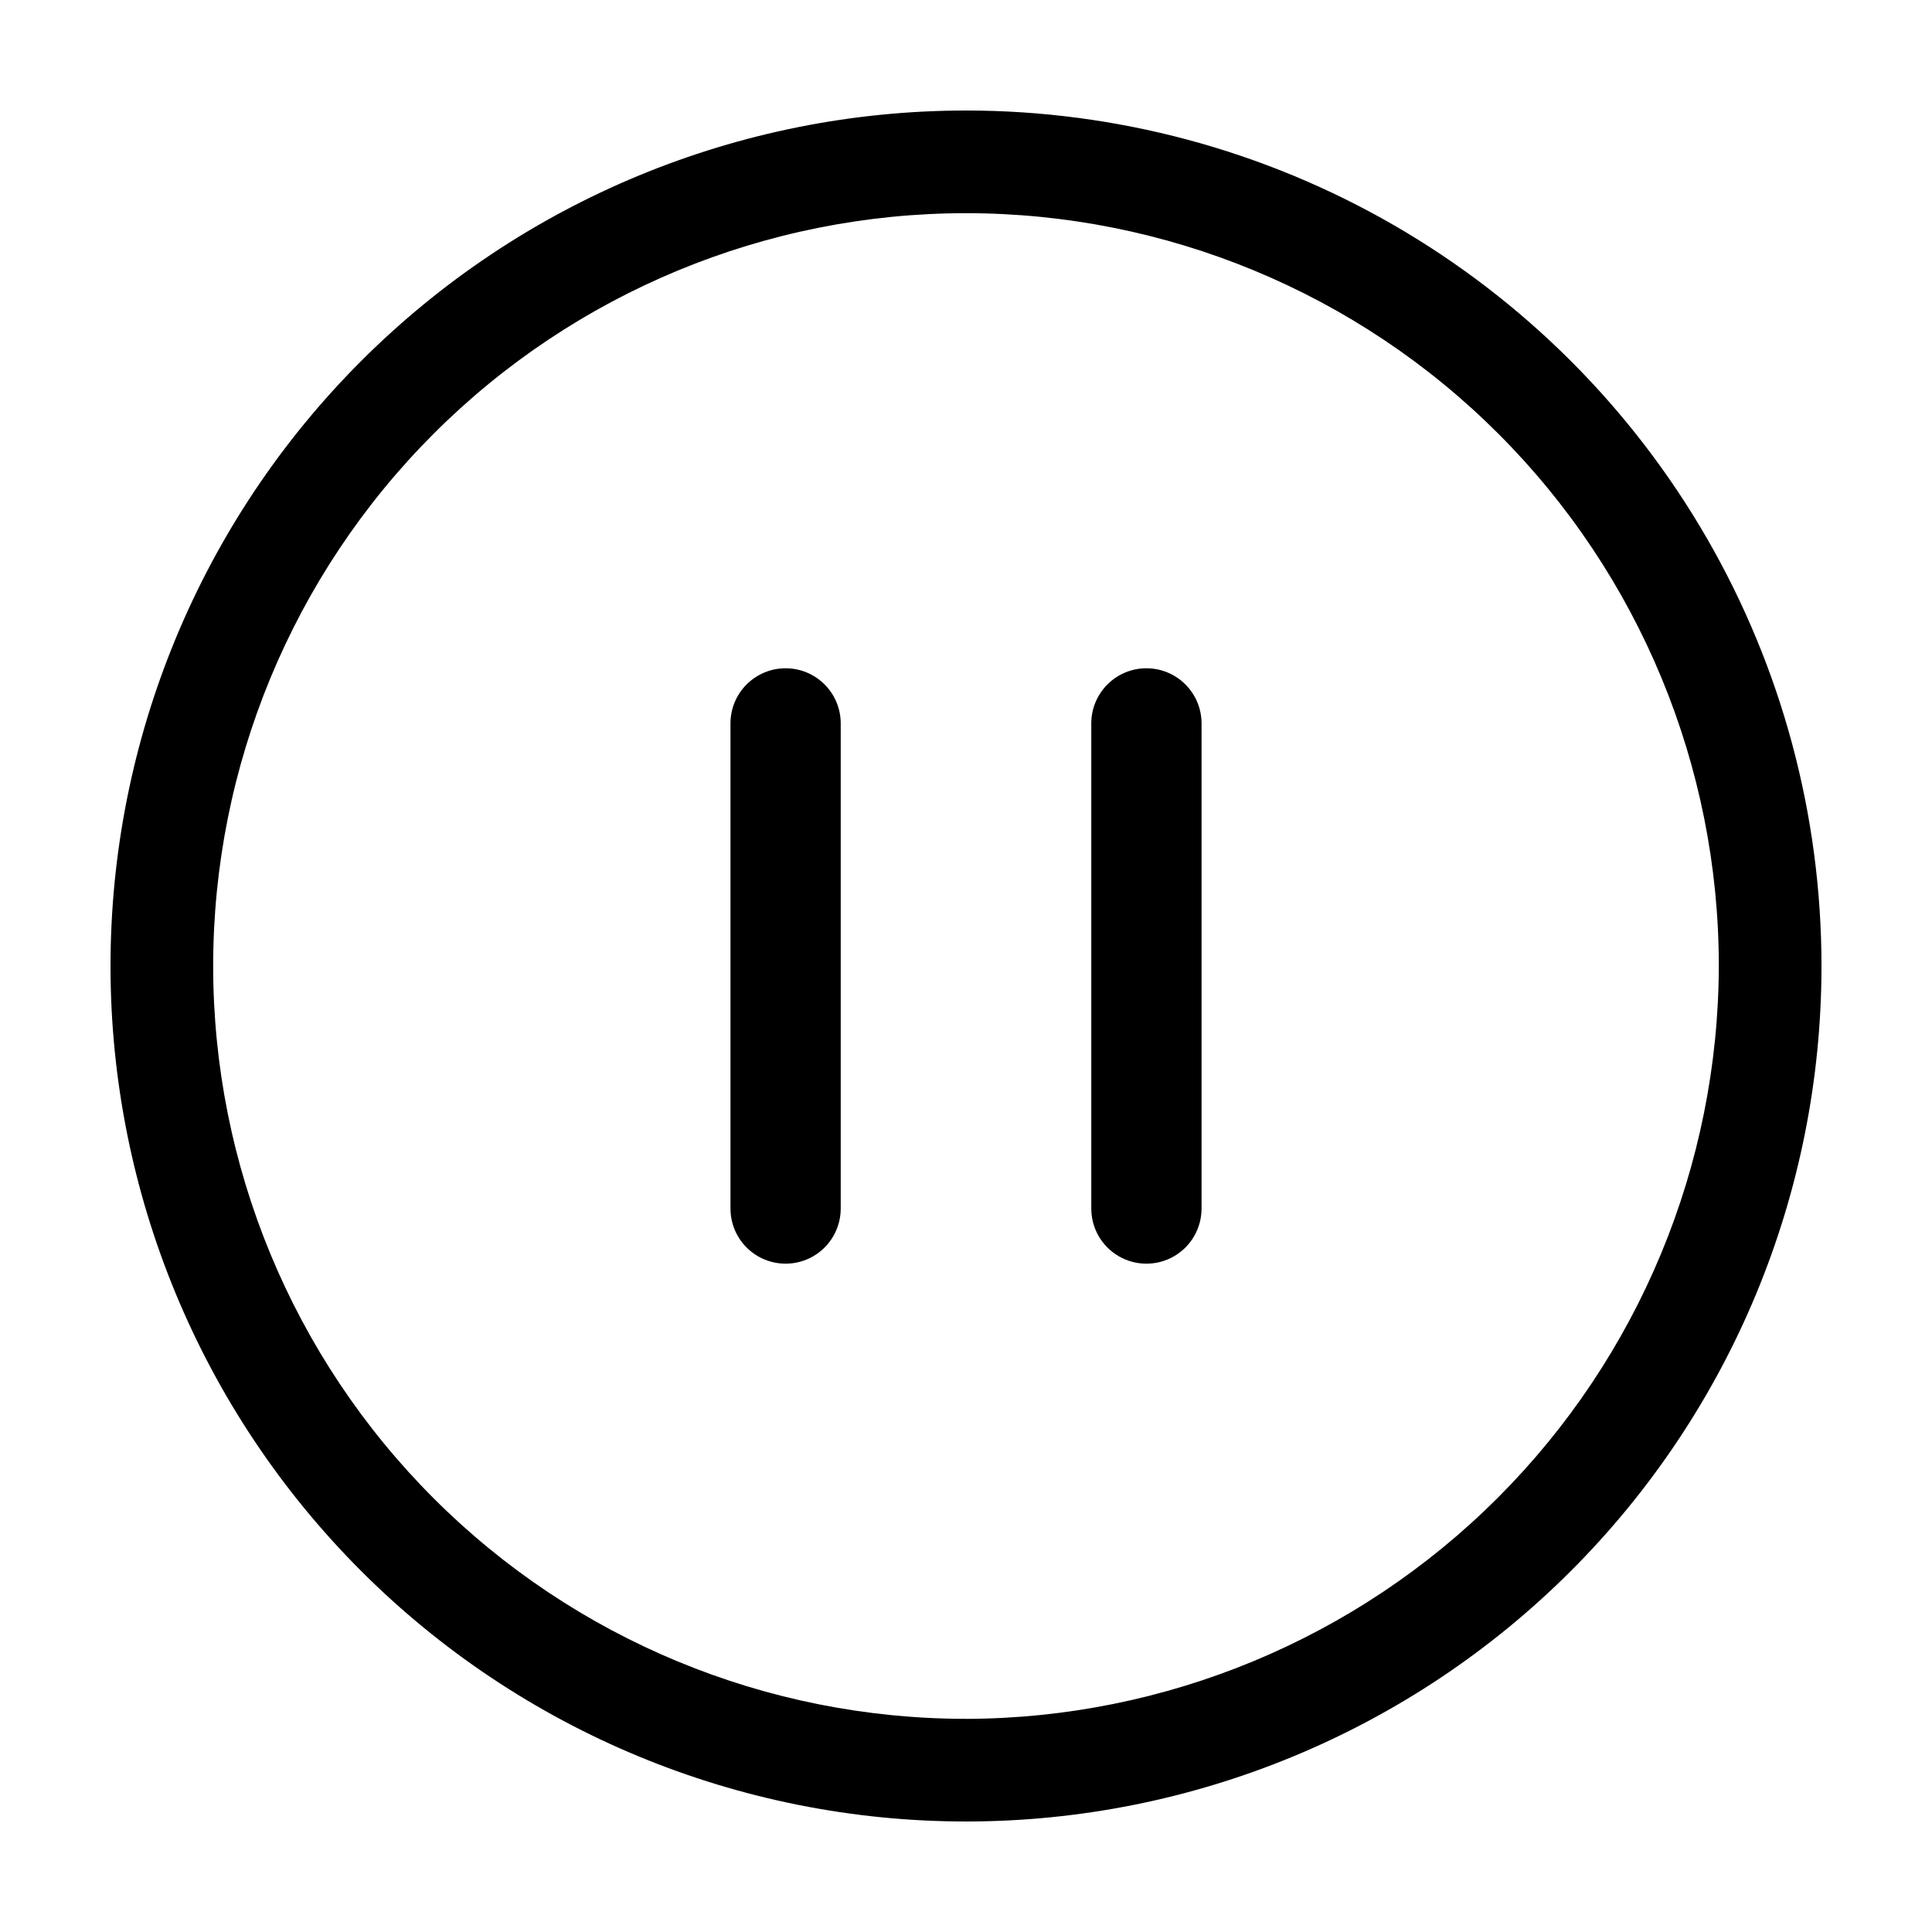
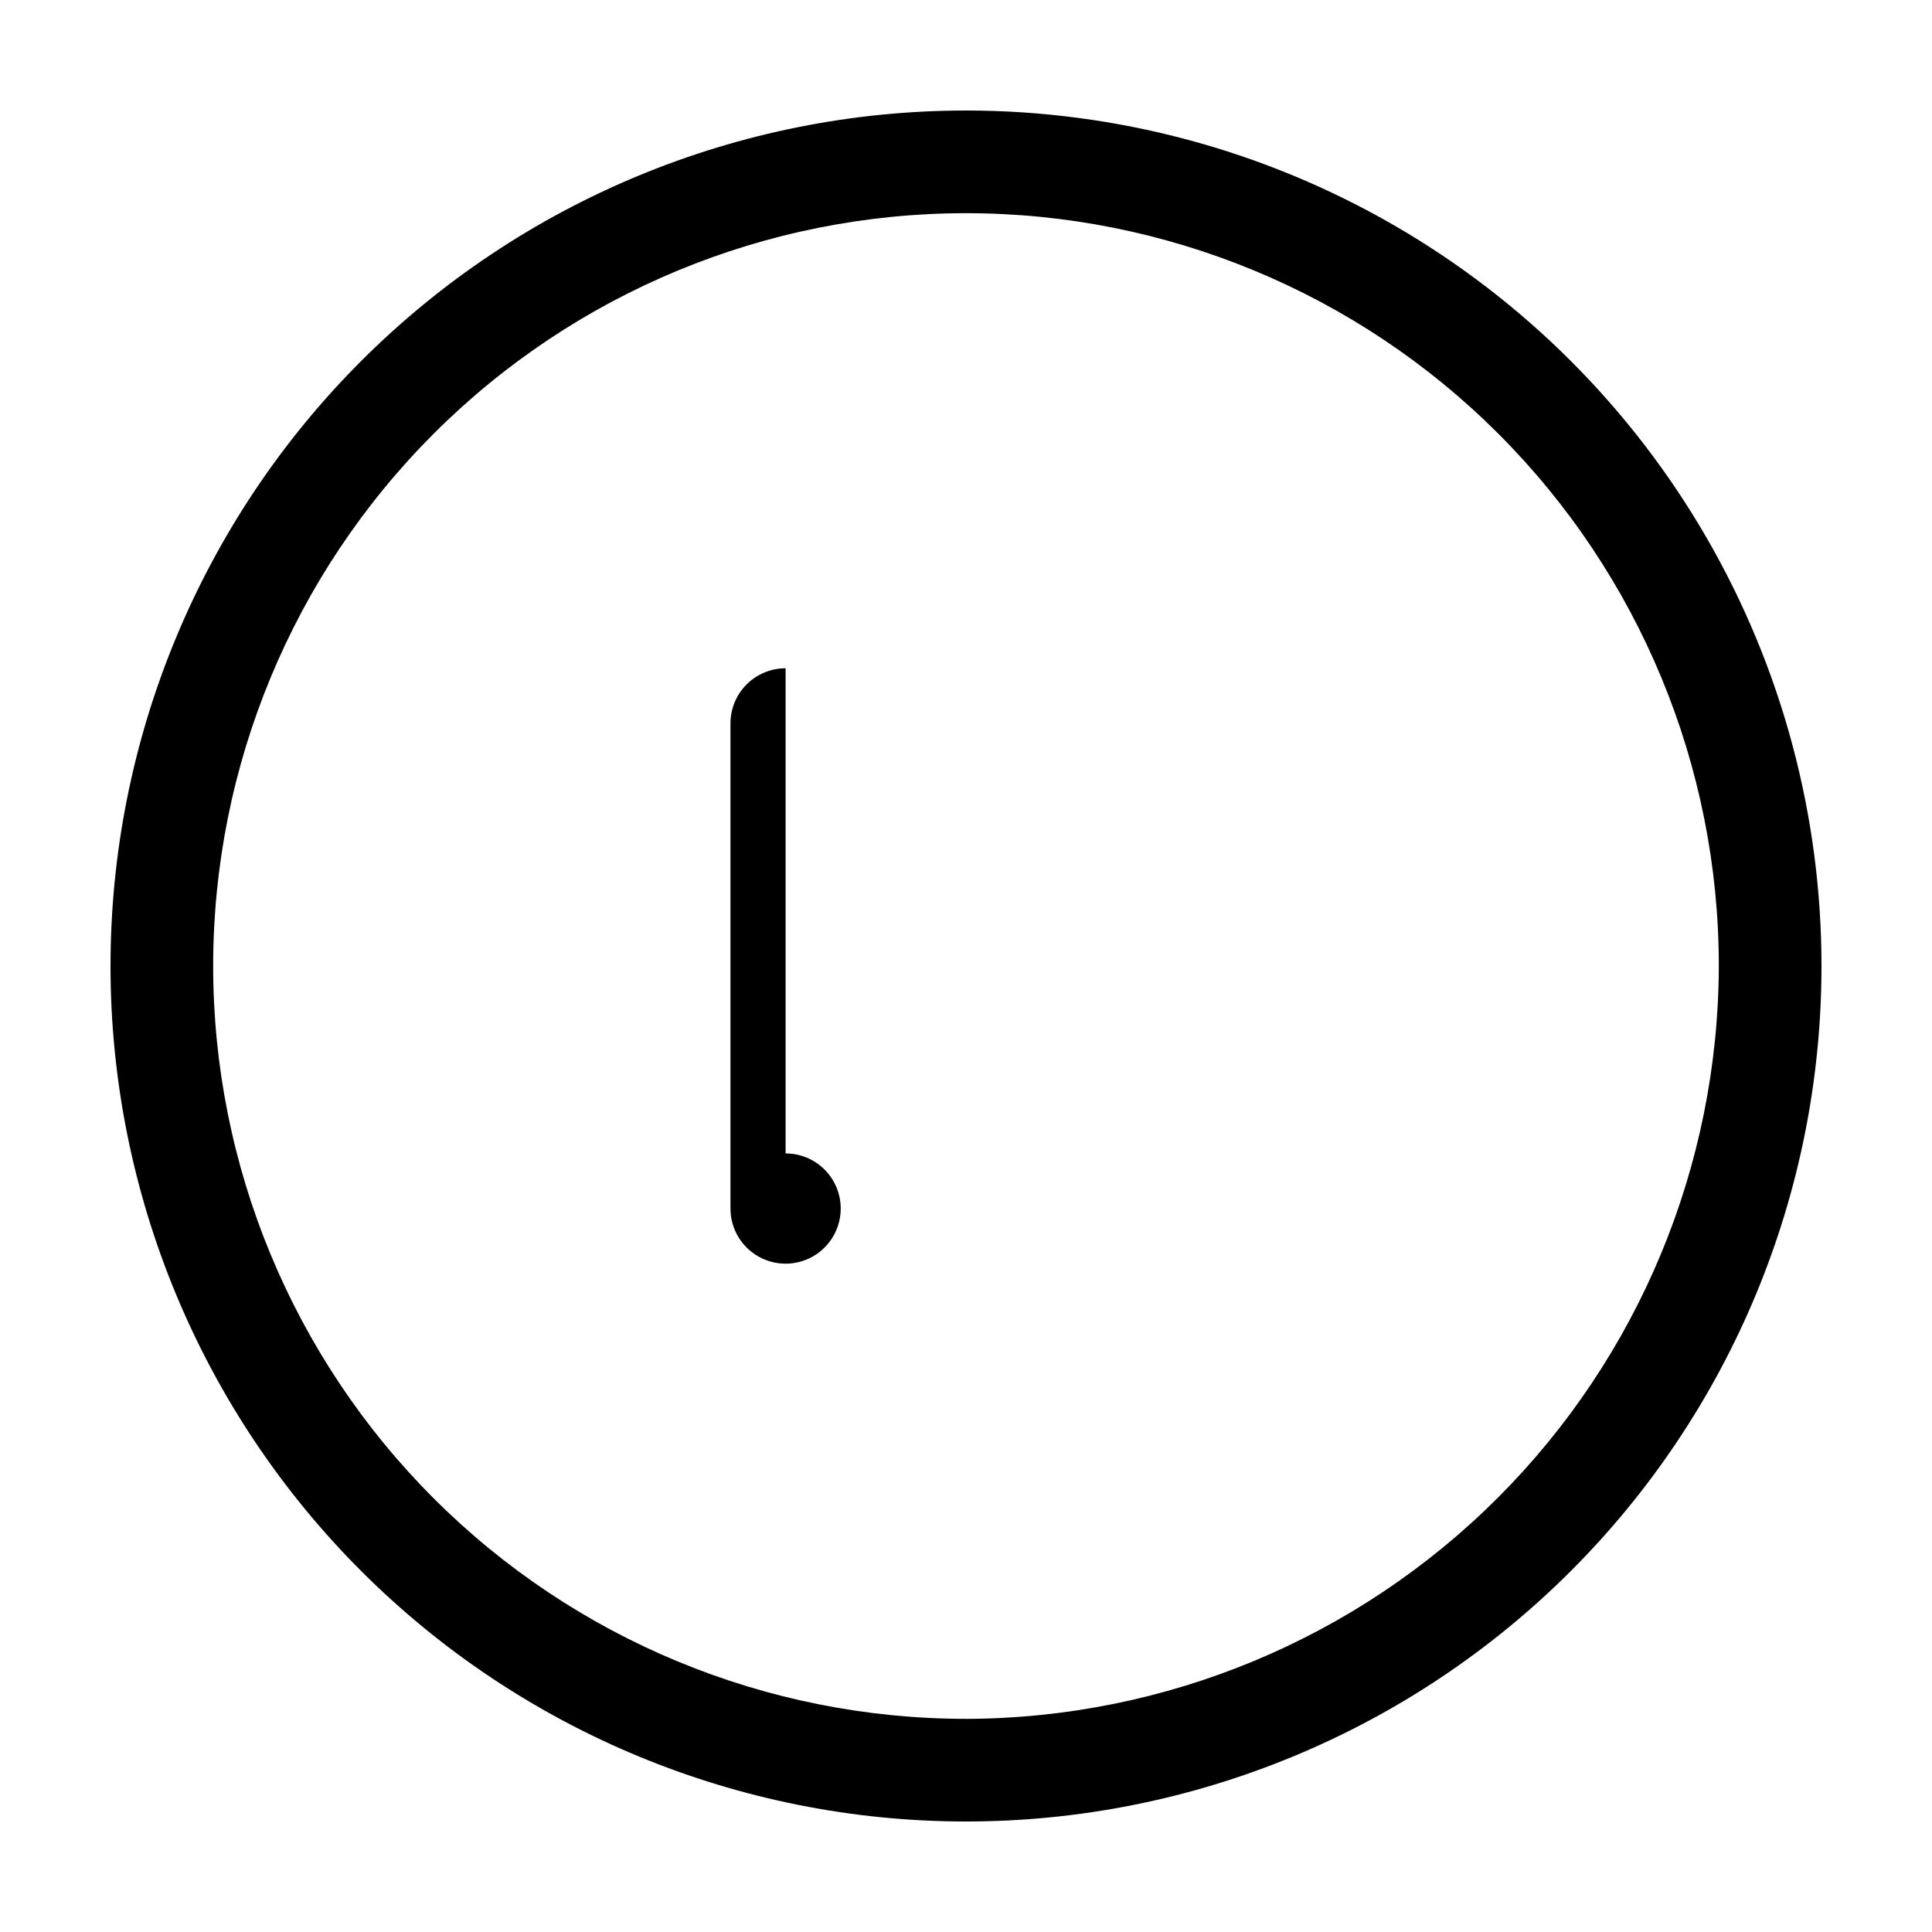
<svg xmlns="http://www.w3.org/2000/svg" fill="#000000" width="800px" height="800px" version="1.1" viewBox="144 144 512 512">
  <g>
-     <path d="m352.19 321.1c-3.875 0-7.59 1.539-10.332 4.281-2.738 2.738-4.277 6.453-4.277 10.328v128.57c0 5.219 2.781 10.043 7.305 12.652 4.519 2.609 10.09 2.609 14.609 0 4.519-2.609 7.305-7.434 7.305-12.652v-128.57c0-3.875-1.539-7.59-4.277-10.328-2.742-2.742-6.457-4.281-10.332-4.281z" />
-     <path d="m447.81 321.1c-3.875 0-7.59 1.539-10.328 4.281-2.742 2.738-4.281 6.453-4.281 10.328v128.57c0 5.219 2.785 10.043 7.305 12.652 4.519 2.609 10.09 2.609 14.613 0 4.519-2.609 7.305-7.434 7.305-12.652v-128.57c0-3.875-1.539-7.59-4.281-10.328-2.738-2.742-6.457-4.281-10.332-4.281z" />
+     <path d="m352.19 321.1c-3.875 0-7.59 1.539-10.332 4.281-2.738 2.738-4.277 6.453-4.277 10.328v128.57c0 5.219 2.781 10.043 7.305 12.652 4.519 2.609 10.09 2.609 14.609 0 4.519-2.609 7.305-7.434 7.305-12.652c0-3.875-1.539-7.59-4.277-10.328-2.742-2.742-6.457-4.281-10.332-4.281z" />
    <path d="m400 173.29c-60.129 0-117.8 23.887-160.31 66.402s-66.402 100.18-66.402 160.31c0 60.125 23.887 117.79 66.402 160.31 42.516 42.52 100.18 66.402 160.31 66.402 60.125 0 117.79-23.883 160.31-66.402 42.52-42.516 66.402-100.18 66.402-160.31 0-39.797-10.473-78.895-30.371-113.36-19.898-34.465-48.52-63.086-82.984-82.984-34.465-19.895-73.559-30.371-113.36-30.371zm0 426.22c-52.914 0-103.66-21.02-141.07-58.434-37.418-37.418-58.438-88.164-58.438-141.07 0-52.914 21.02-103.66 58.438-141.07 37.414-37.418 88.16-58.438 141.07-58.438 52.91 0 103.66 21.02 141.07 58.438 37.414 37.414 58.434 88.16 58.434 141.07-0.133 52.871-21.195 103.54-58.582 140.93s-88.055 58.449-140.93 58.582z" />
  </g>
</svg>